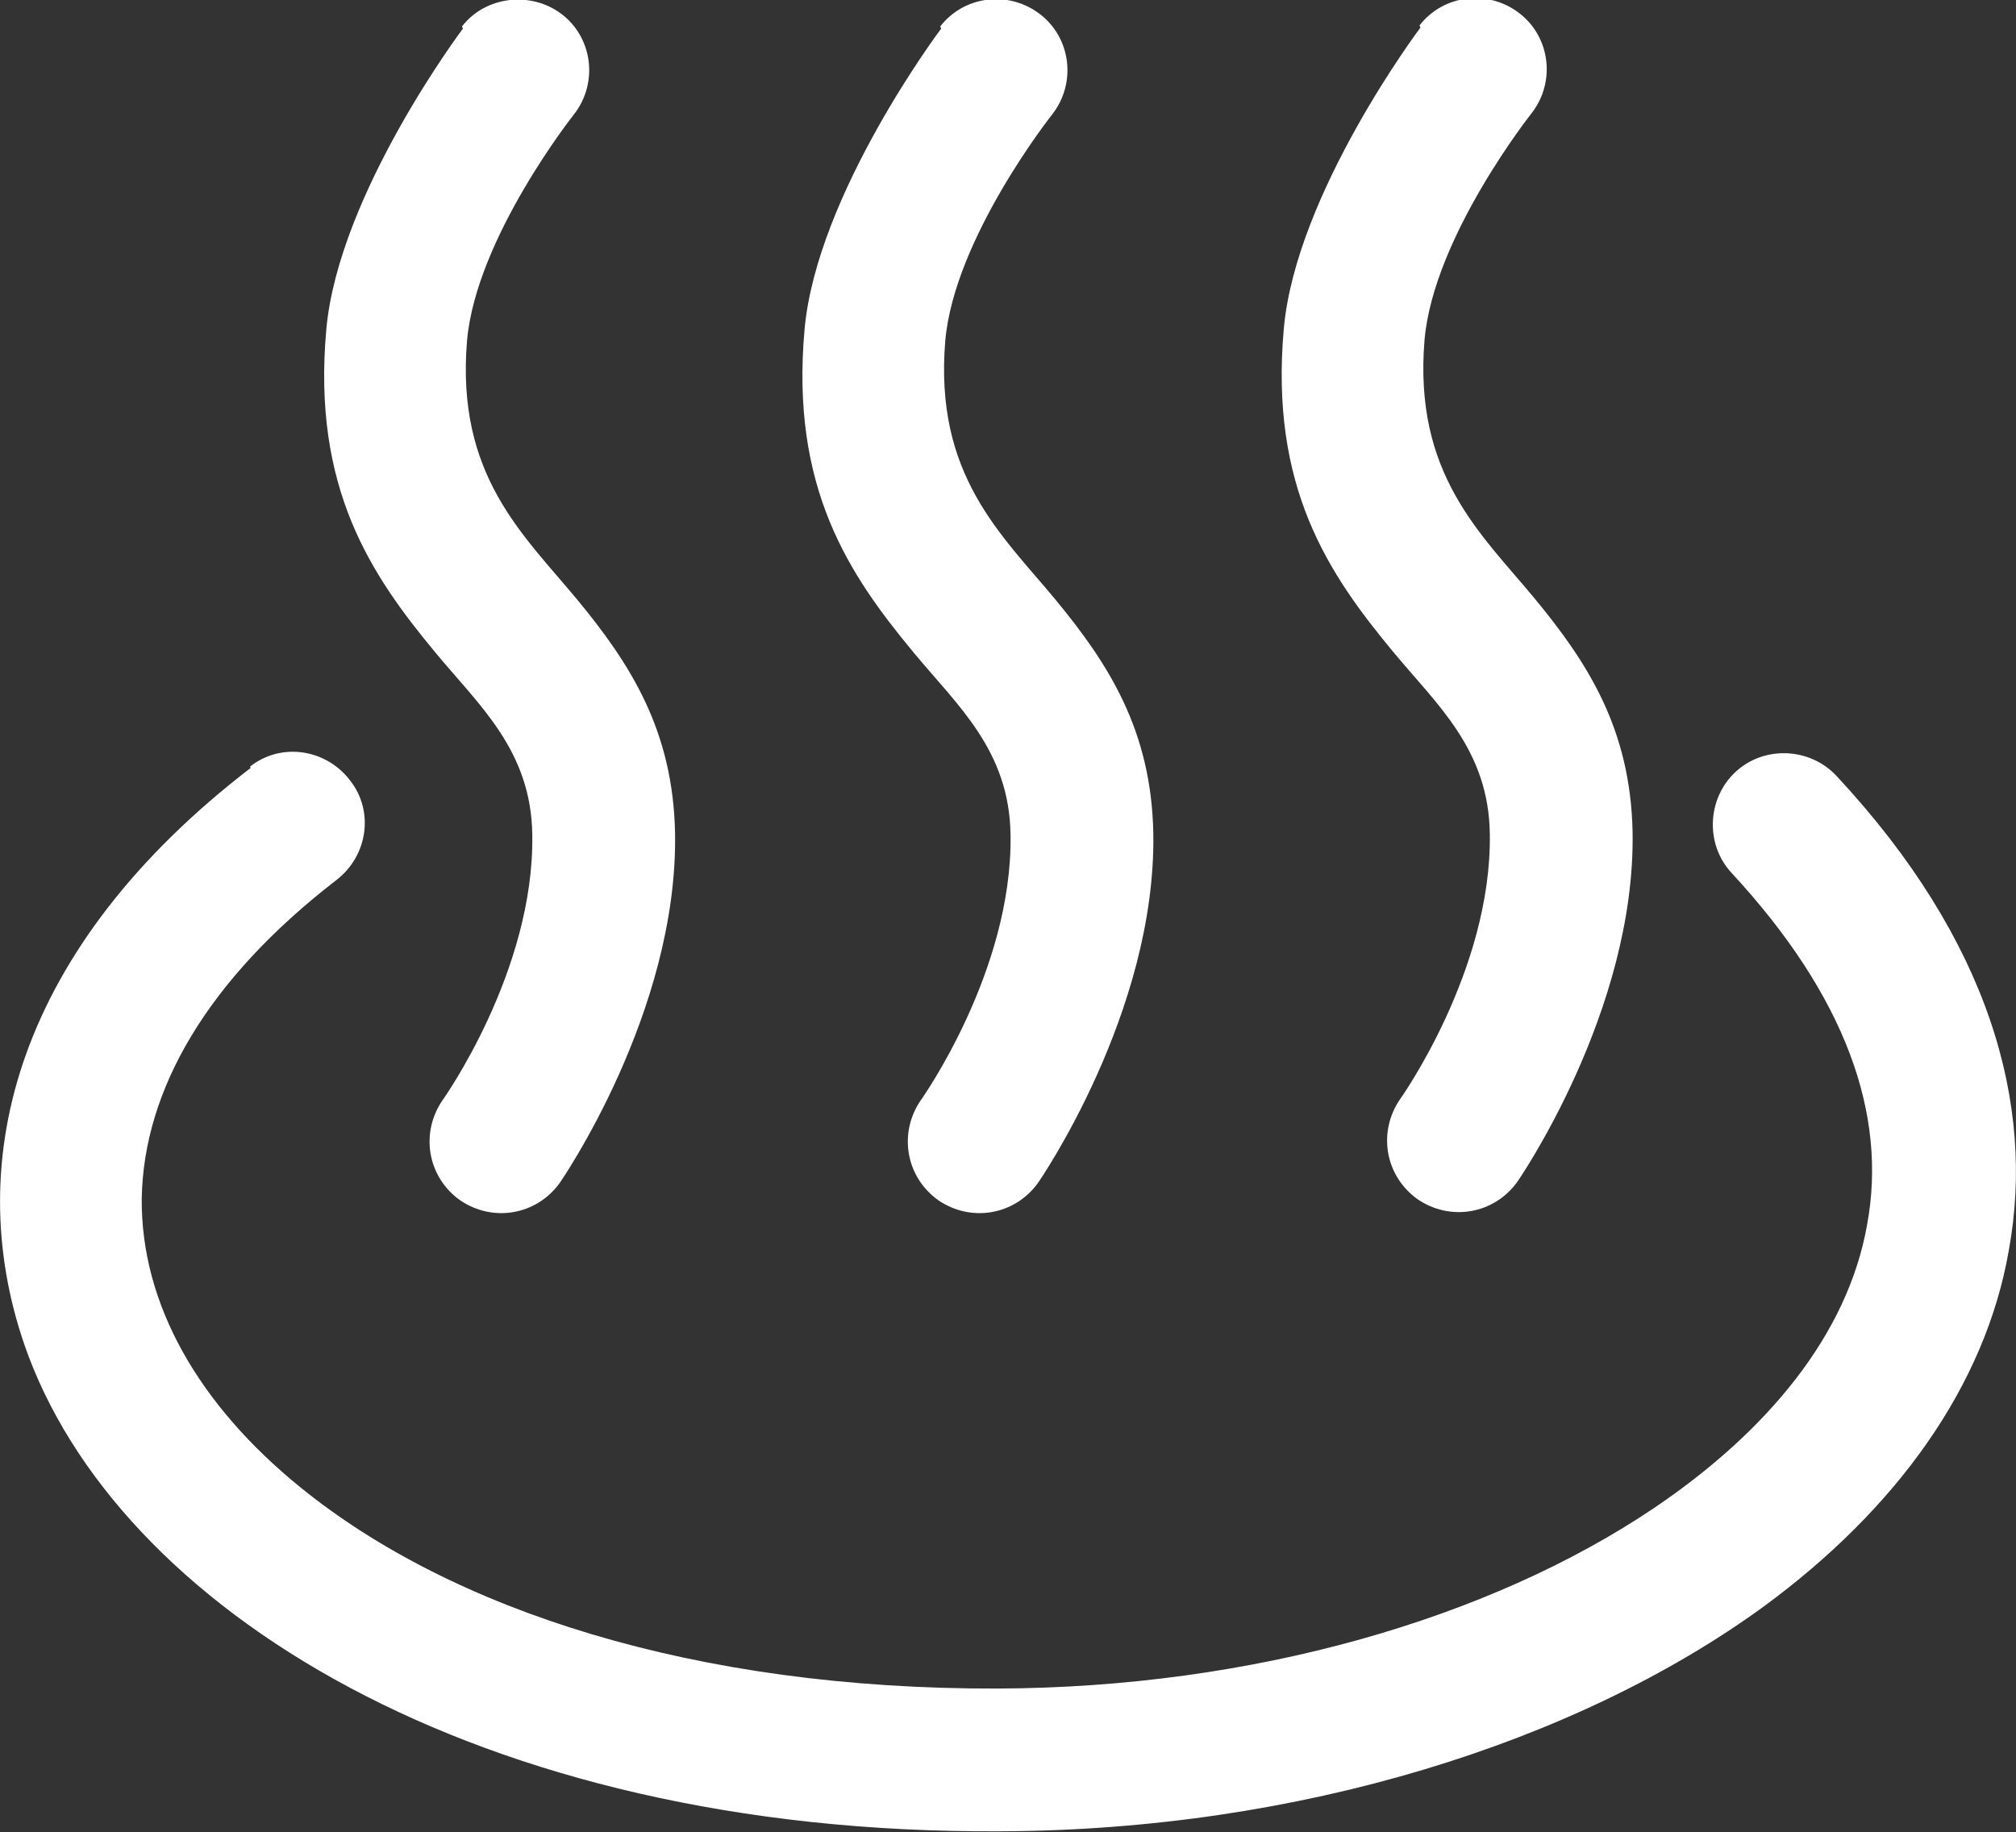
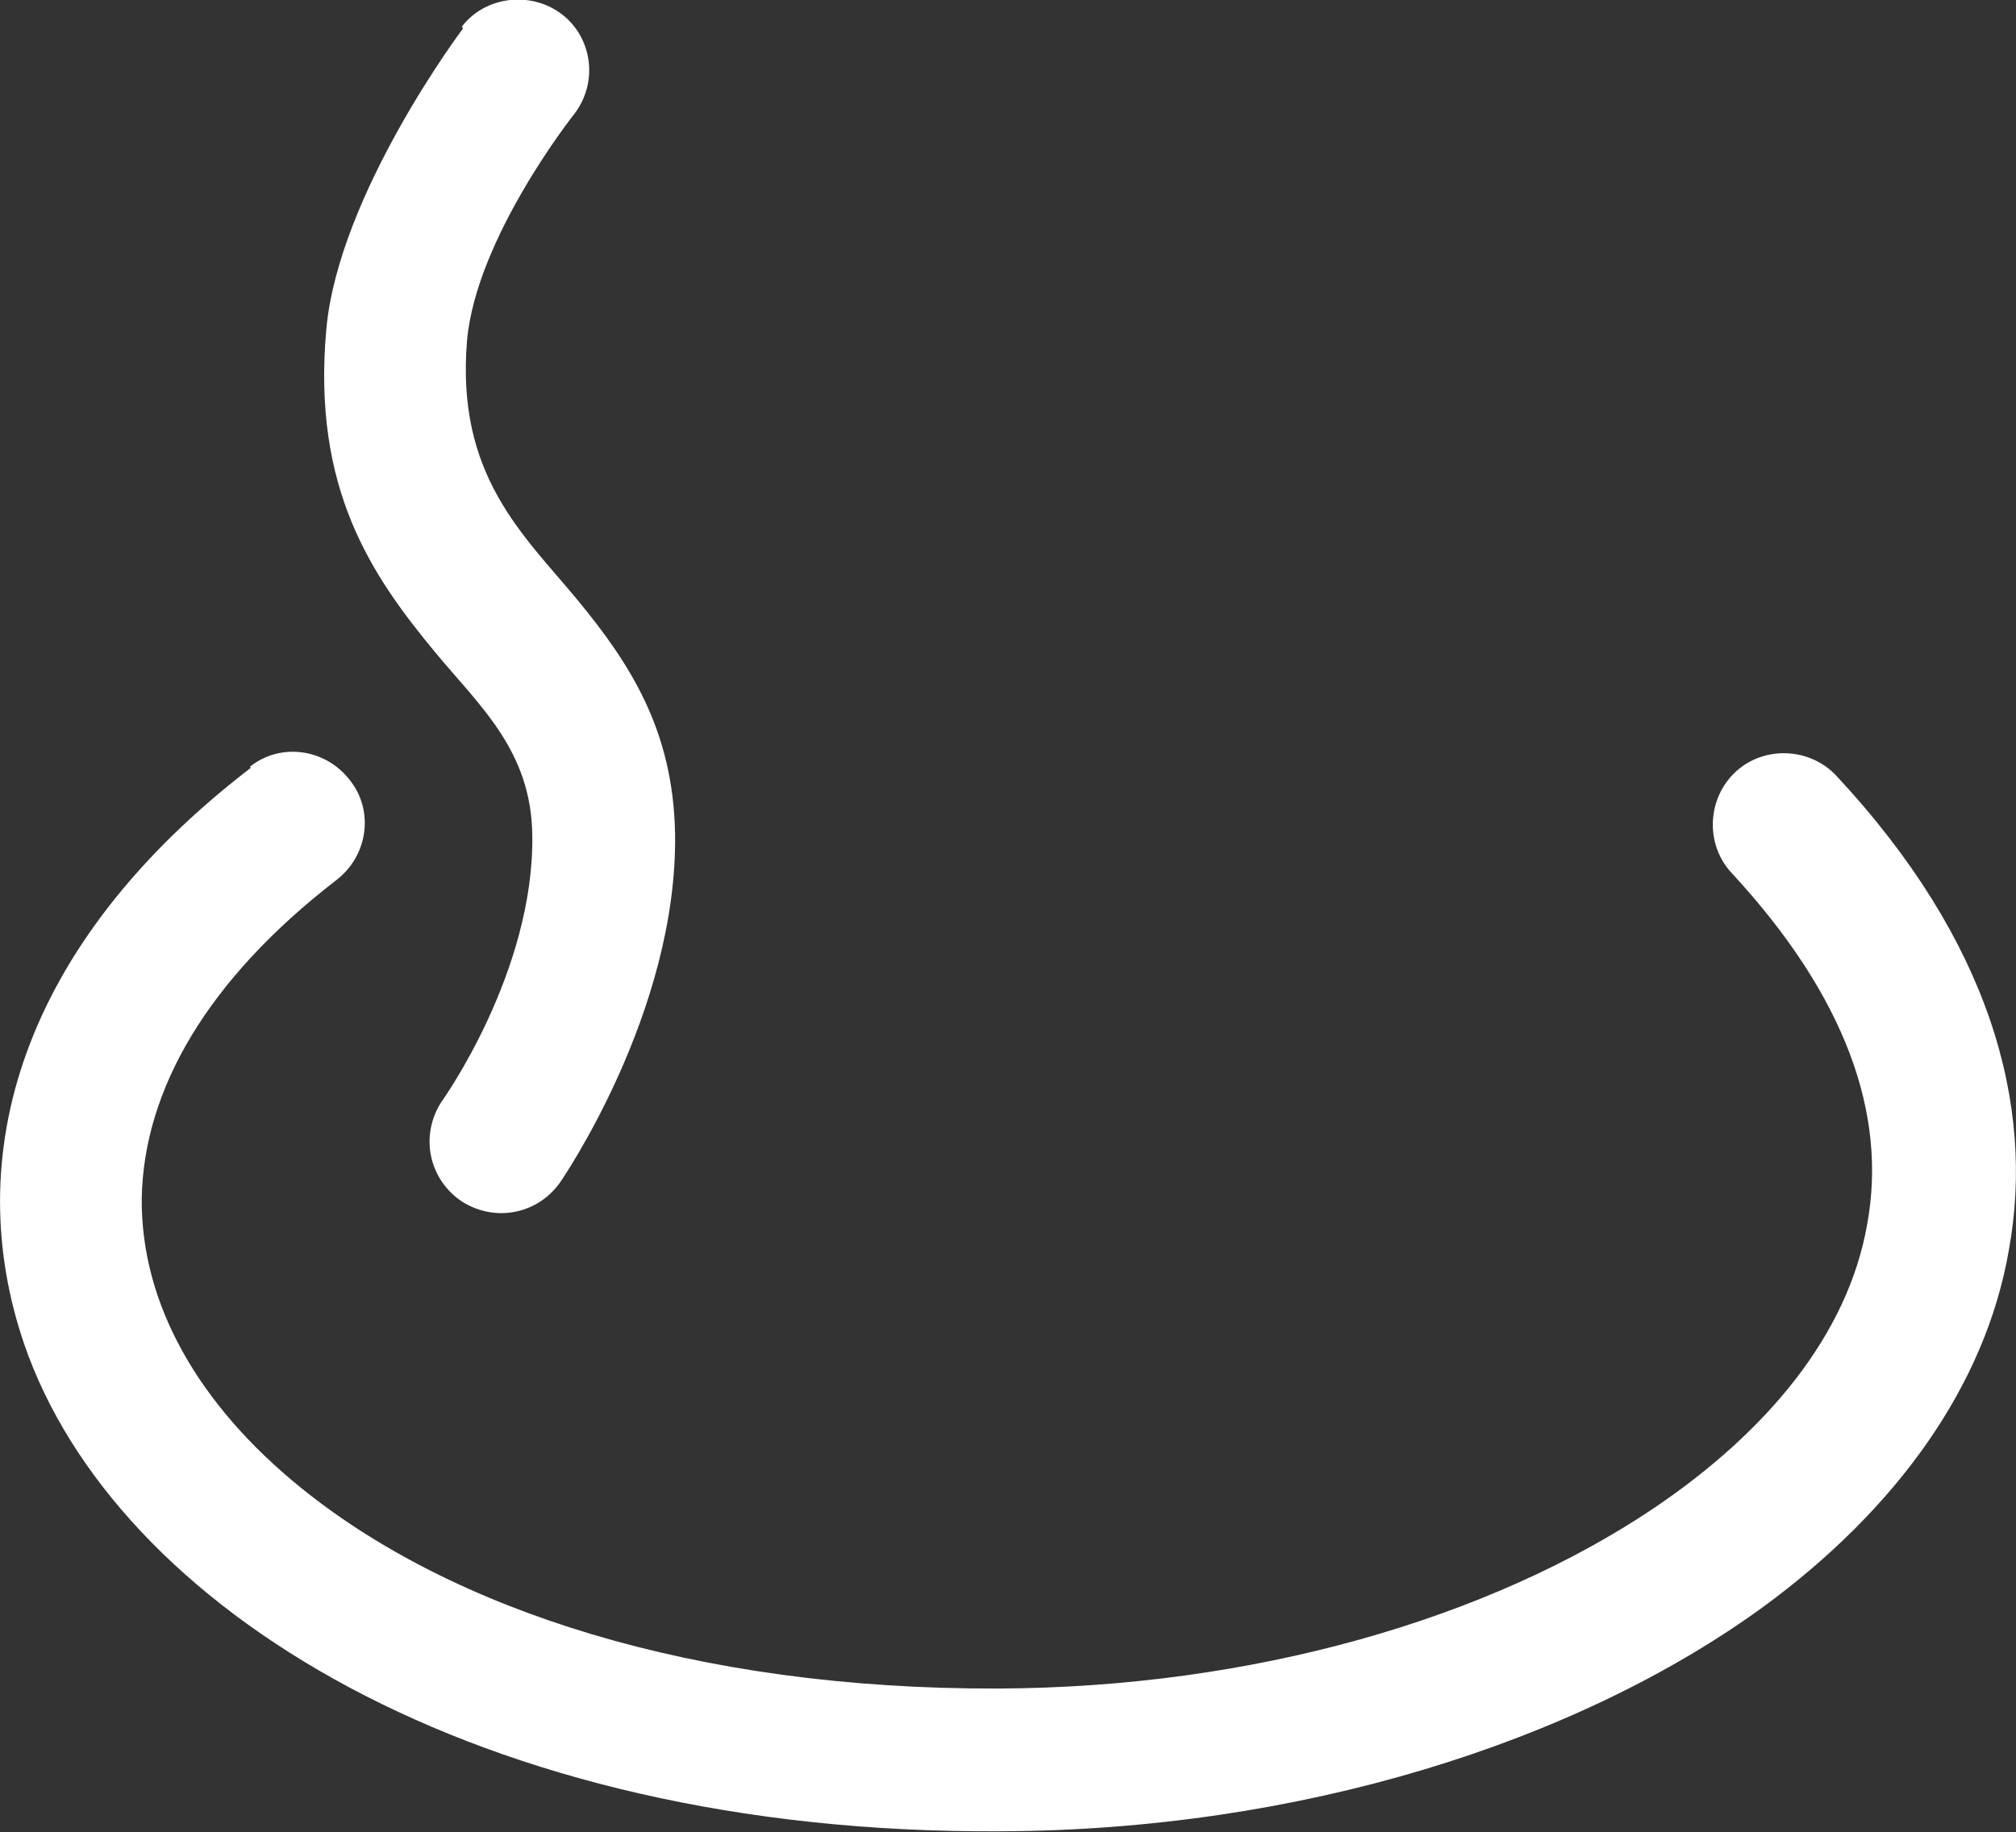
<svg xmlns="http://www.w3.org/2000/svg" id="_x30_1" viewBox="0 0 19.77 17.97">
  <rect x="0" y="0" width="19.77" height="17.97" fill="#333333" stroke="none" />
  <defs>
    <style>
      .cls-1 {
        fill: #fff;
        fill-rule: evenodd;
      }
    </style>
  </defs>
  <path class="cls-1" d="M2.46,7.53C.18,9.28-.39,11.36.24,13.19c.89,2.57,4.42,4.8,9.57,4.77,2.93-.01,5.65-.87,7.48-2.2,1.31-.96,2.18-2.17,2.41-3.5.26-1.43-.19-3.04-1.69-4.65-.26-.28-.71-.3-.99-.04-.28.26-.3.71-.04.99,1.12,1.21,1.53,2.37,1.33,3.45-.19,1.08-.98,2.03-2.09,2.78-1.62,1.09-3.94,1.76-6.43,1.77-2.98.01-5.36-.77-6.84-1.97-1-.81-1.57-1.8-1.56-2.84.02-1.06.64-2.14,1.91-3.12.31-.24.37-.68.13-.98-.24-.31-.68-.37-.98-.13h0Z" />
  <path class="cls-1" d="M4.54.28s-1.22,1.62-1.34,2.95c-.14,1.56.44,2.41,1.07,3.17.43.52.94.96.95,1.79.02,1.34-.88,2.6-.88,2.6-.22.32-.15.75.17.98.32.22.75.15.98-.17,0,0,1.16-1.67,1.13-3.43-.02-1.01-.44-1.66-.96-2.29-.53-.64-1.19-1.22-1.08-2.54.09-1.01,1.05-2.22,1.05-2.22.24-.31.18-.75-.12-.98s-.75-.18-.98.12h0Z" />
-   <path class="cls-1" d="M9.23.28s-1.22,1.62-1.34,2.95c-.14,1.56.44,2.41,1.07,3.17.43.52.94.96.95,1.79.02,1.34-.88,2.6-.88,2.6-.22.32-.15.75.17.98.32.22.75.15.98-.17,0,0,1.16-1.67,1.13-3.43-.02-1.01-.44-1.66-.96-2.29-.53-.64-1.19-1.22-1.08-2.54.09-1.01,1.05-2.22,1.05-2.22.24-.31.18-.75-.12-.98-.31-.24-.75-.18-.98.12h0Z" />
-   <path class="cls-1" d="M13.93.27s-1.22,1.62-1.34,2.95c-.14,1.56.44,2.41,1.07,3.17.43.52.94.96.95,1.79.02,1.34-.88,2.6-.88,2.6-.22.32-.15.75.17.98.32.22.75.15.98-.17,0,0,1.16-1.67,1.13-3.43-.02-1.01-.44-1.66-.96-2.29-.53-.64-1.19-1.22-1.08-2.54.09-1.01,1.05-2.22,1.05-2.22.24-.31.18-.75-.12-.98-.31-.24-.75-.18-.98.12h0Z" />
</svg>